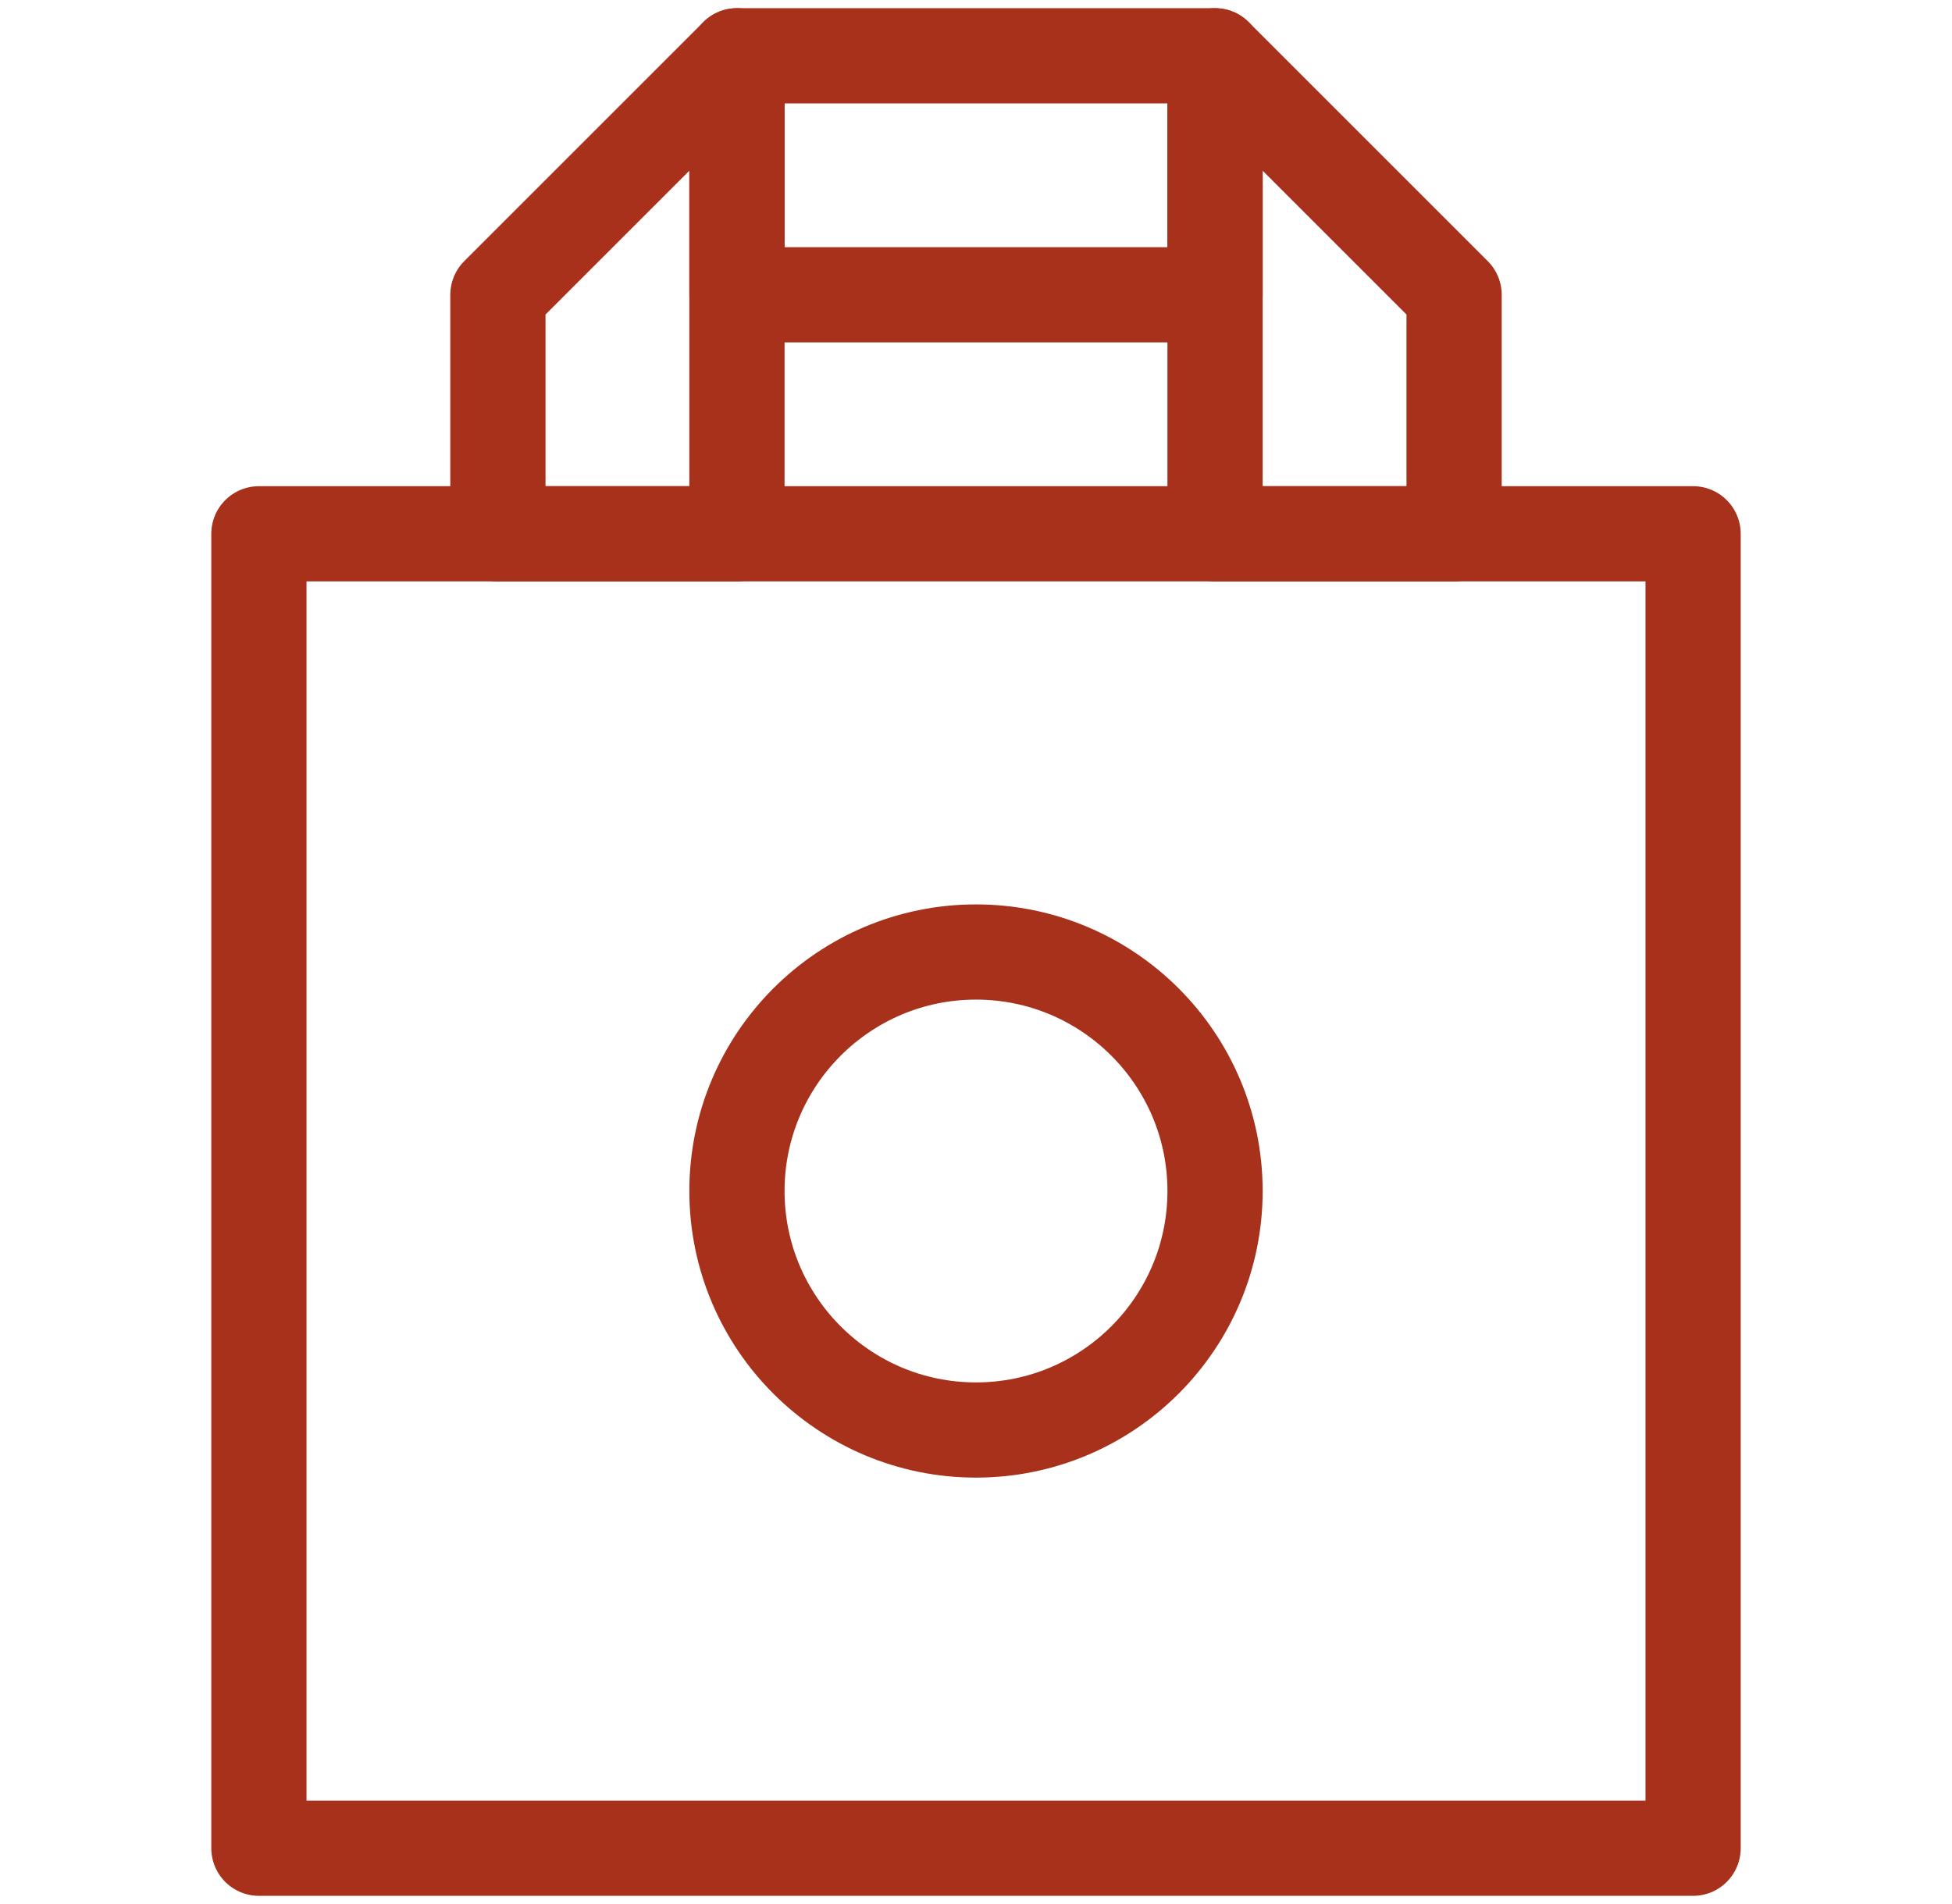
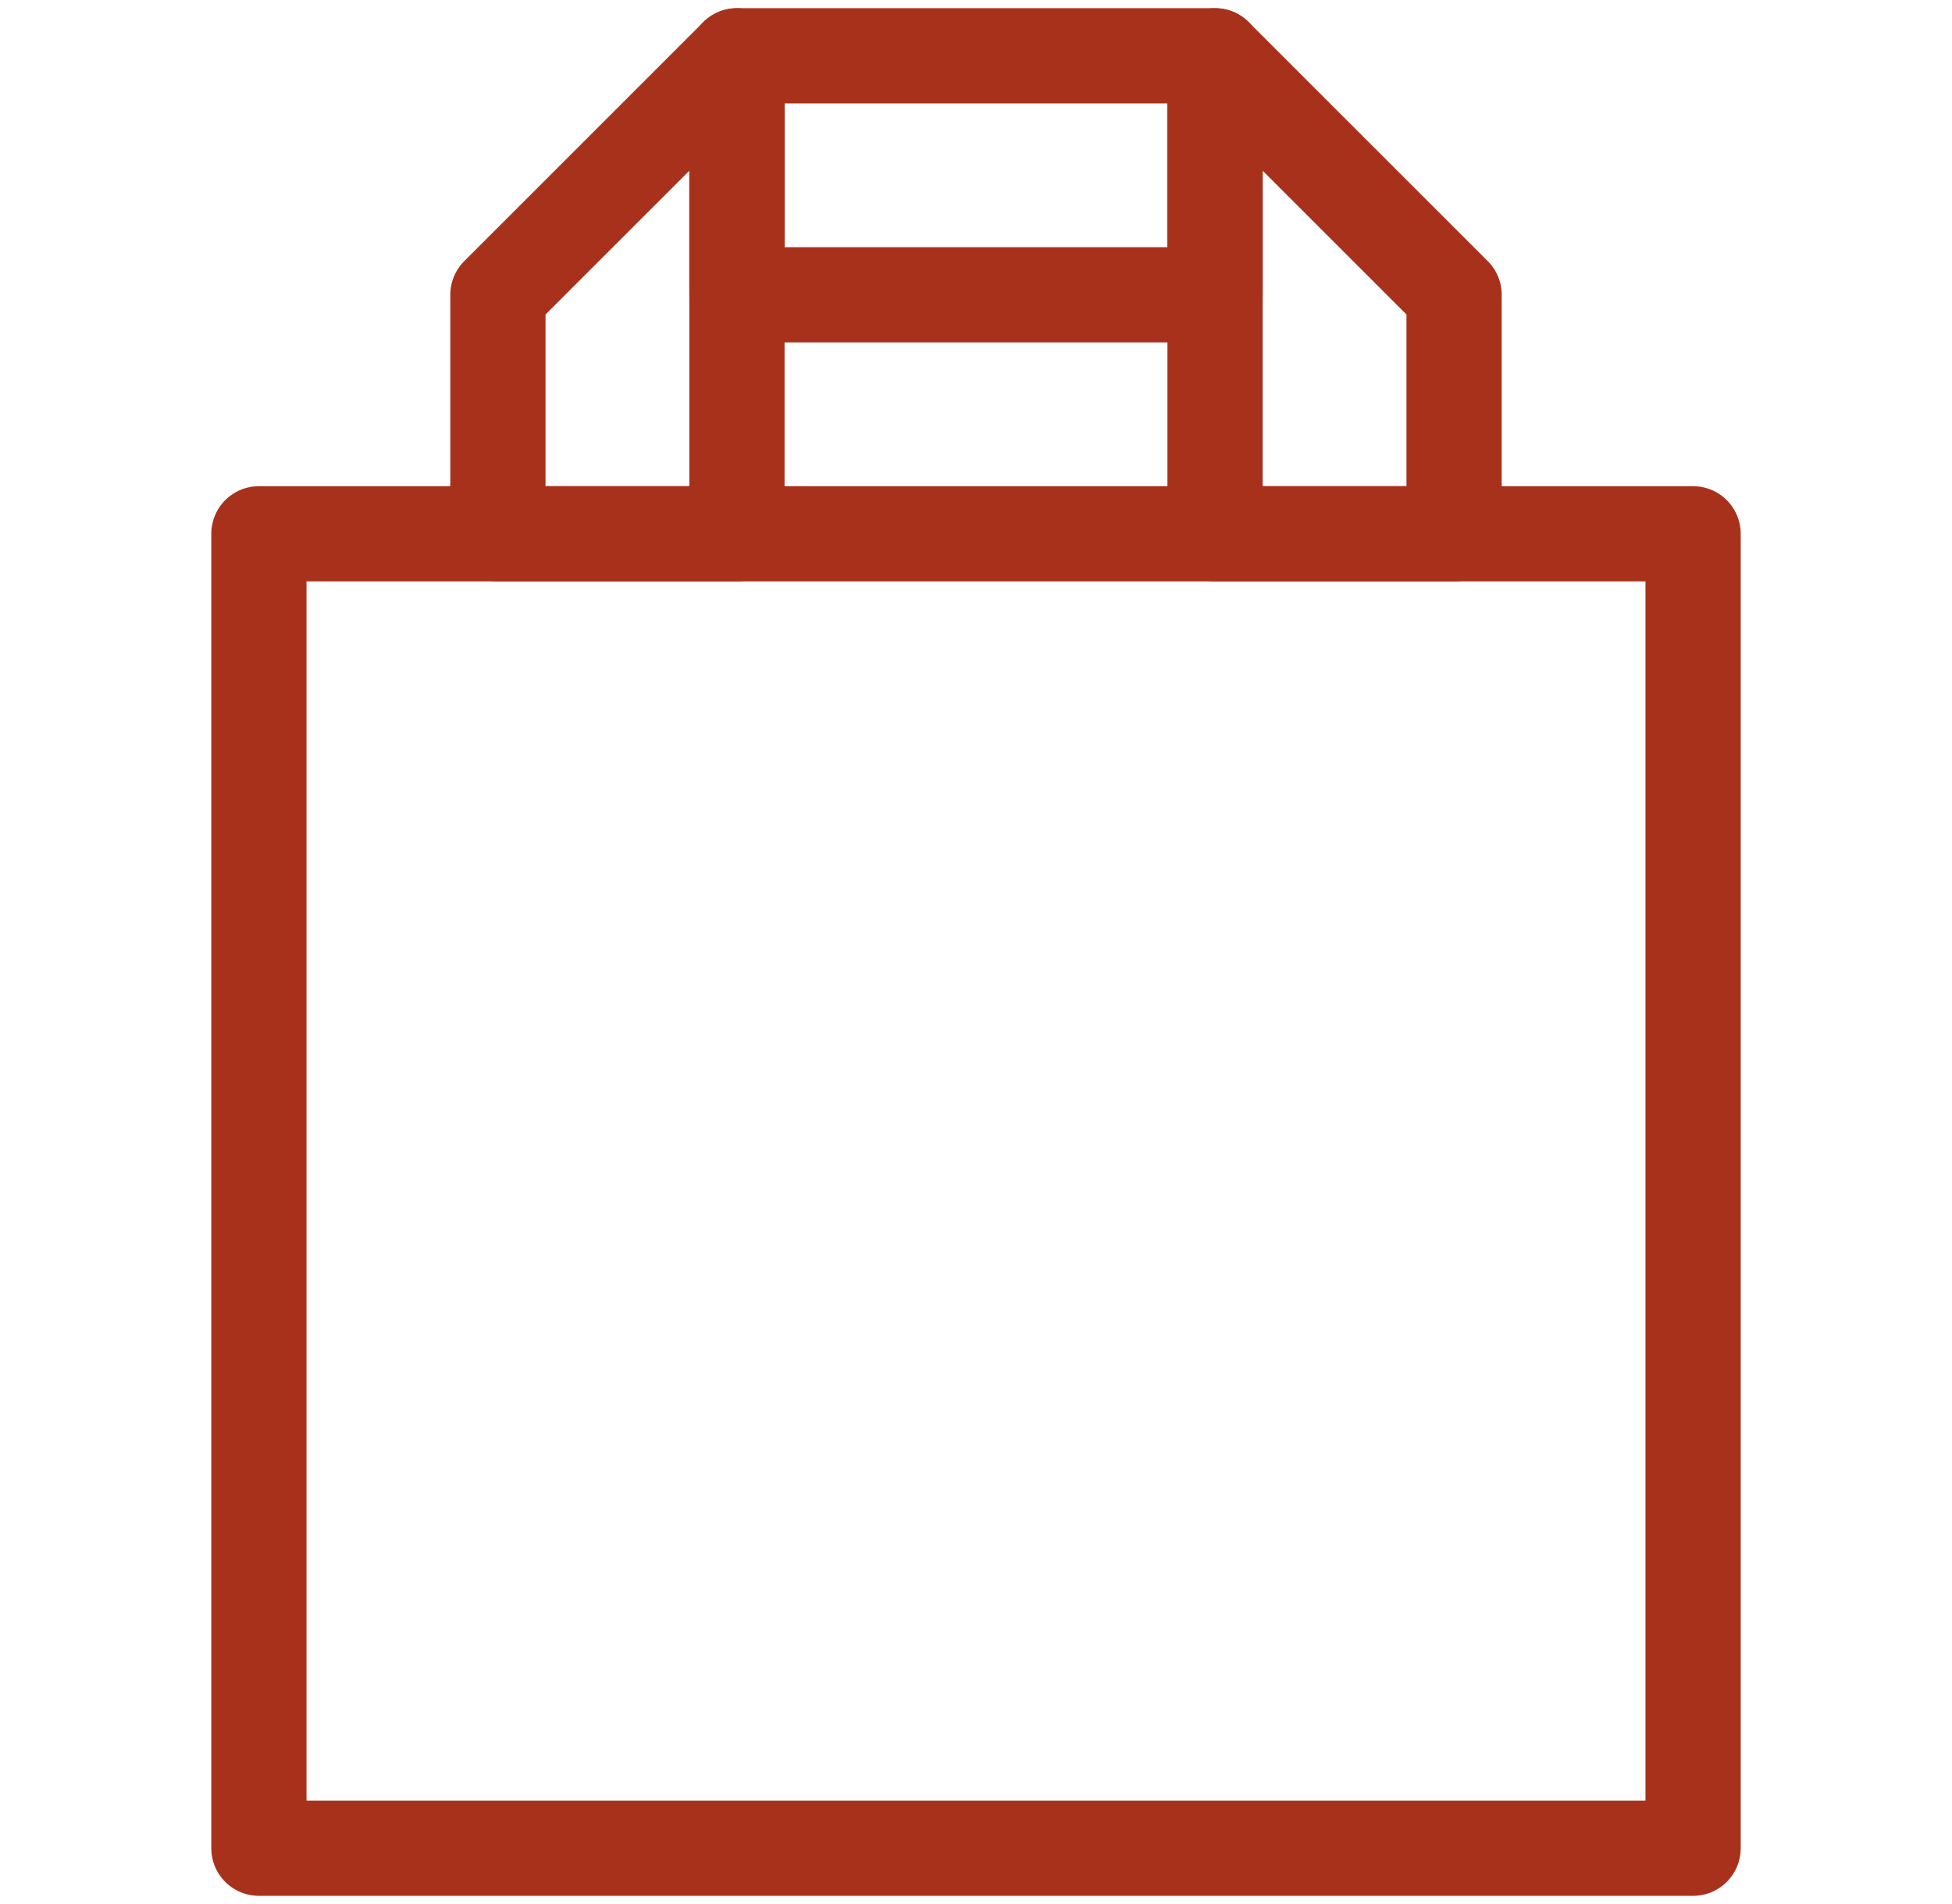
<svg xmlns="http://www.w3.org/2000/svg" width="41" height="40" viewBox="0 0 41 40" fill="none">
  <path d="M15.479 1.172L10.458 6.193V11.214H15.479V1.172Z" stroke="#A8311B" stroke-width="2" stroke-miterlimit="10" stroke-linecap="round" stroke-linejoin="round" />
  <path d="M25.521 1.172L30.542 6.193V11.214H25.521V1.172Z" stroke="#A8311B" stroke-width="2" stroke-miterlimit="10" stroke-linecap="round" stroke-linejoin="round" />
  <path d="M15.479 6.193H25.521V1.172H15.479V6.193ZM5.438 38.828H35.562V11.214H5.438V38.828Z" stroke="#A8311B" stroke-width="2" stroke-miterlimit="10" stroke-linecap="round" stroke-linejoin="round" />
-   <path d="M20.5 20C23.271 20 25.521 22.25 25.521 25.021C25.521 27.792 23.271 30.042 20.5 30.042C17.729 30.042 15.479 27.792 15.479 25.021C15.479 22.25 17.729 20 20.5 20Z" stroke="#A8311B" stroke-width="2" stroke-miterlimit="10" stroke-linecap="round" stroke-linejoin="round" />
</svg>